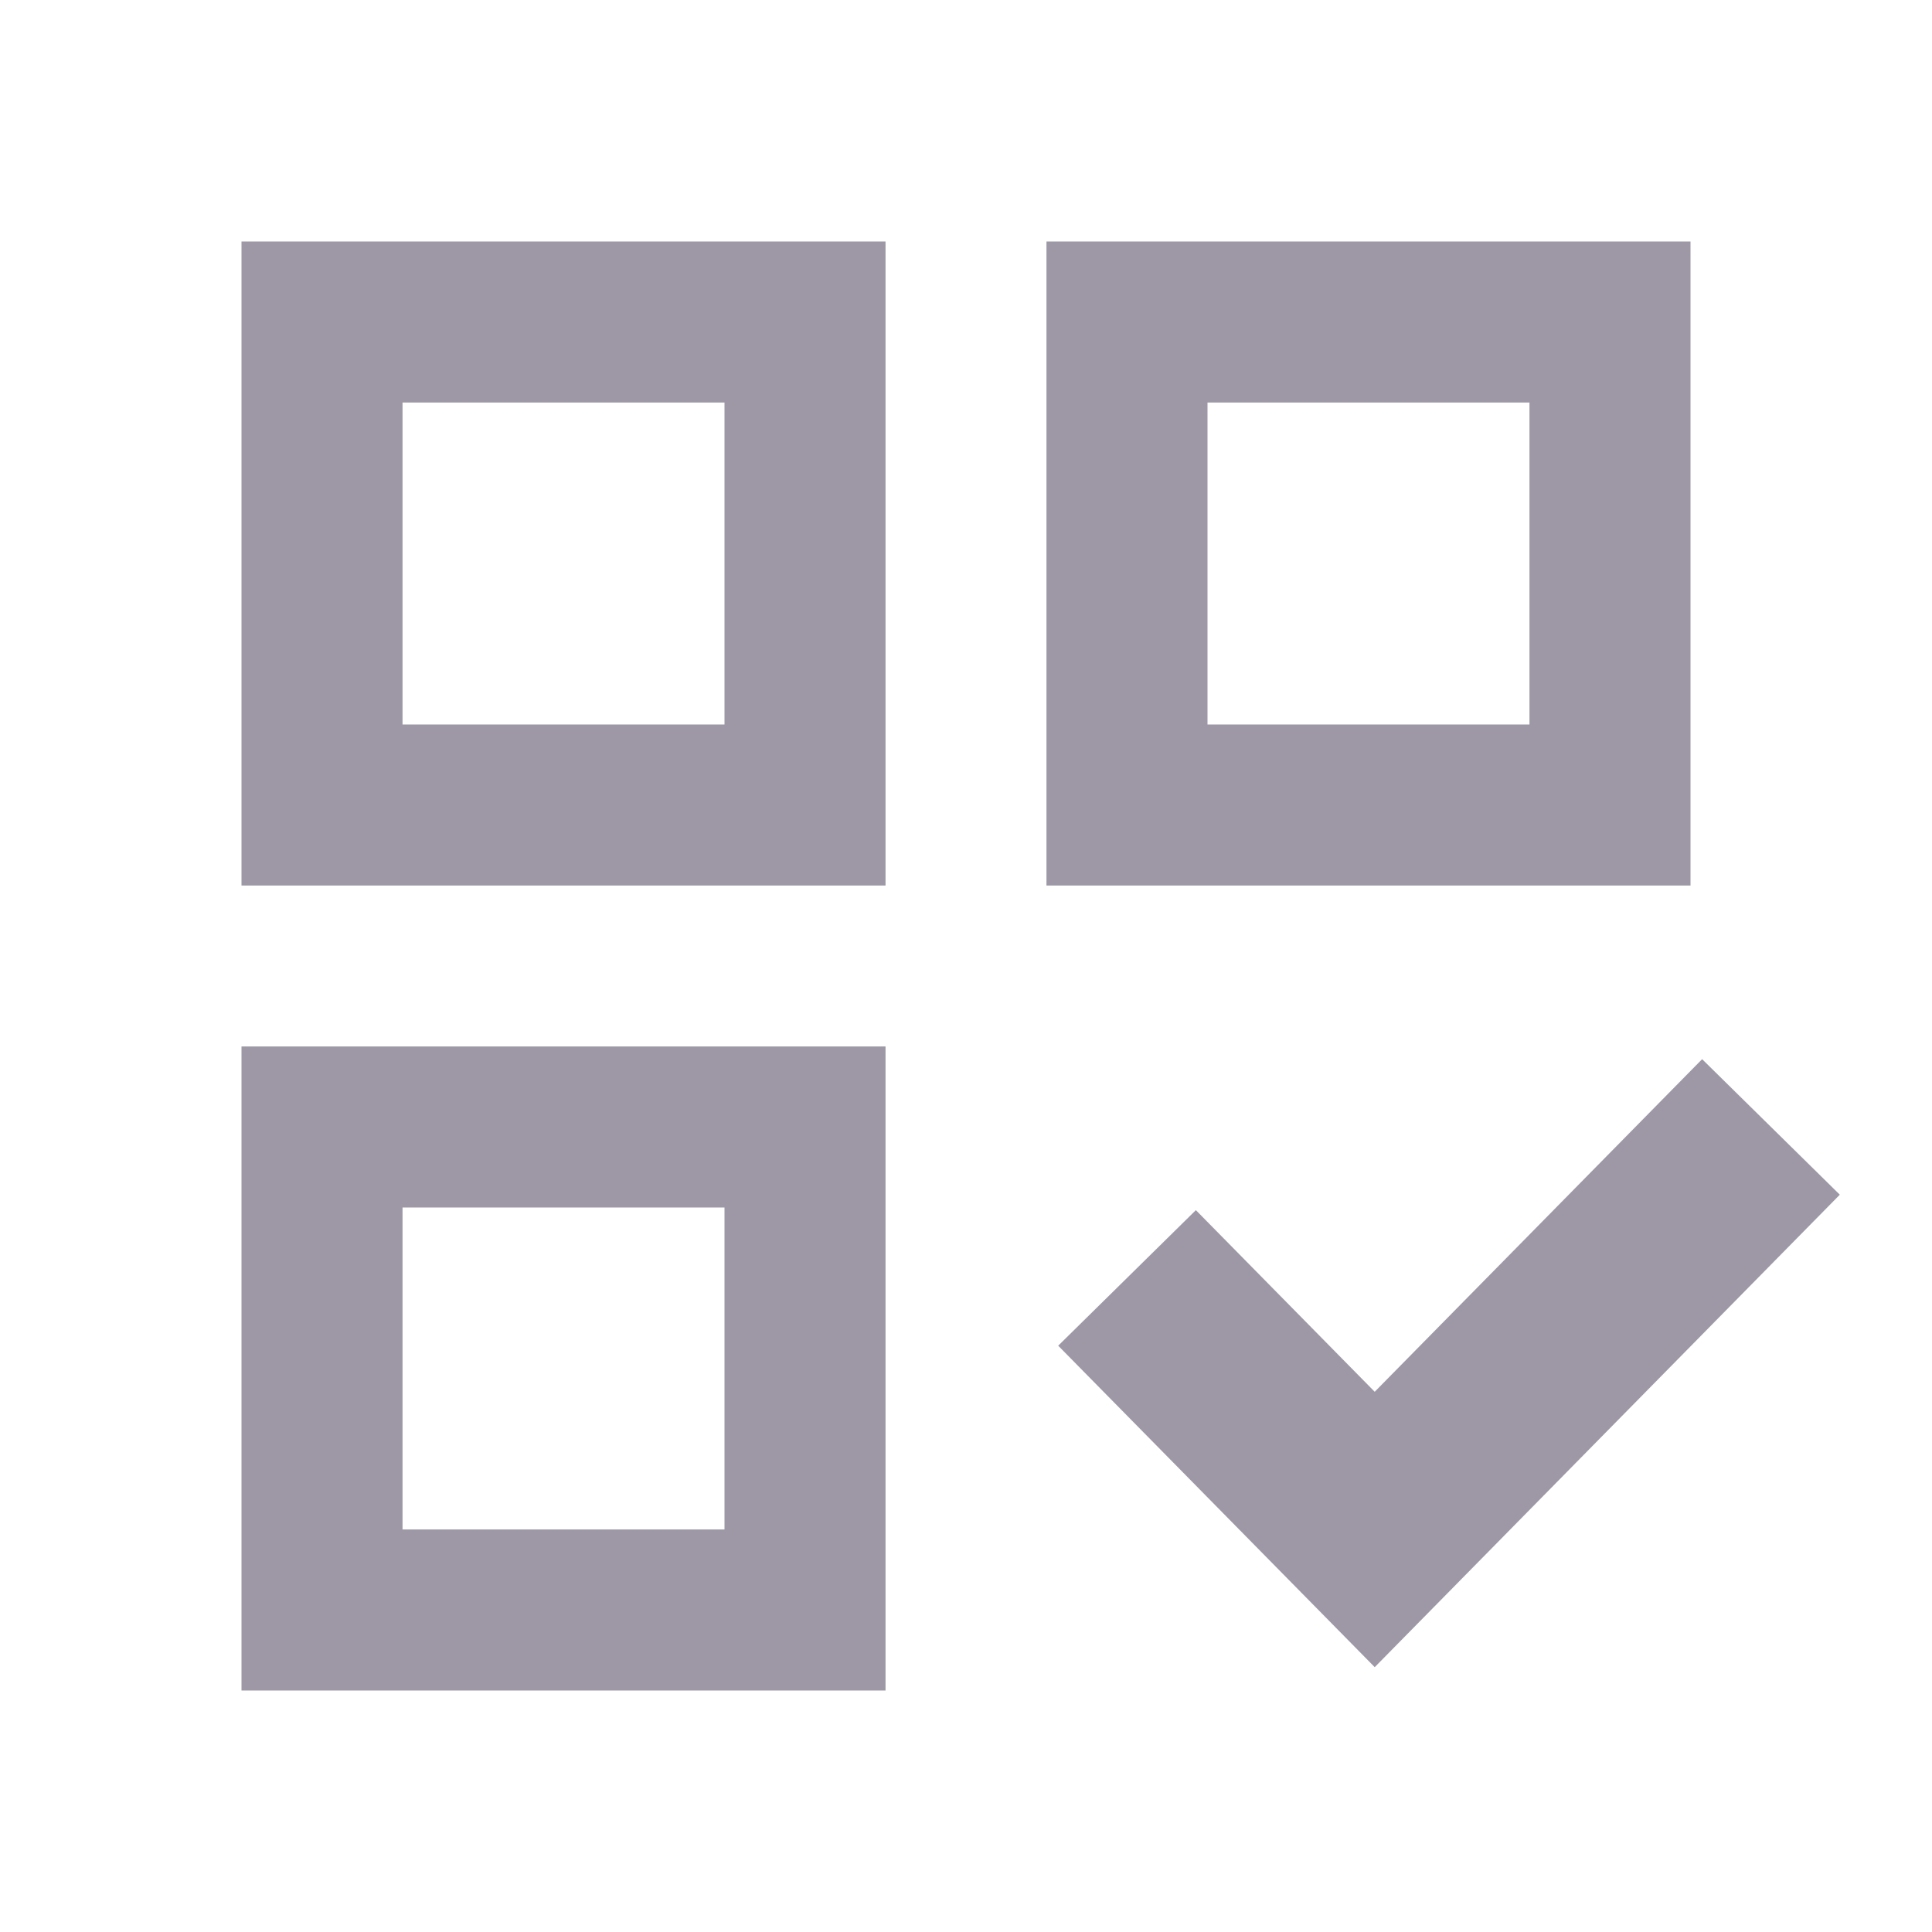
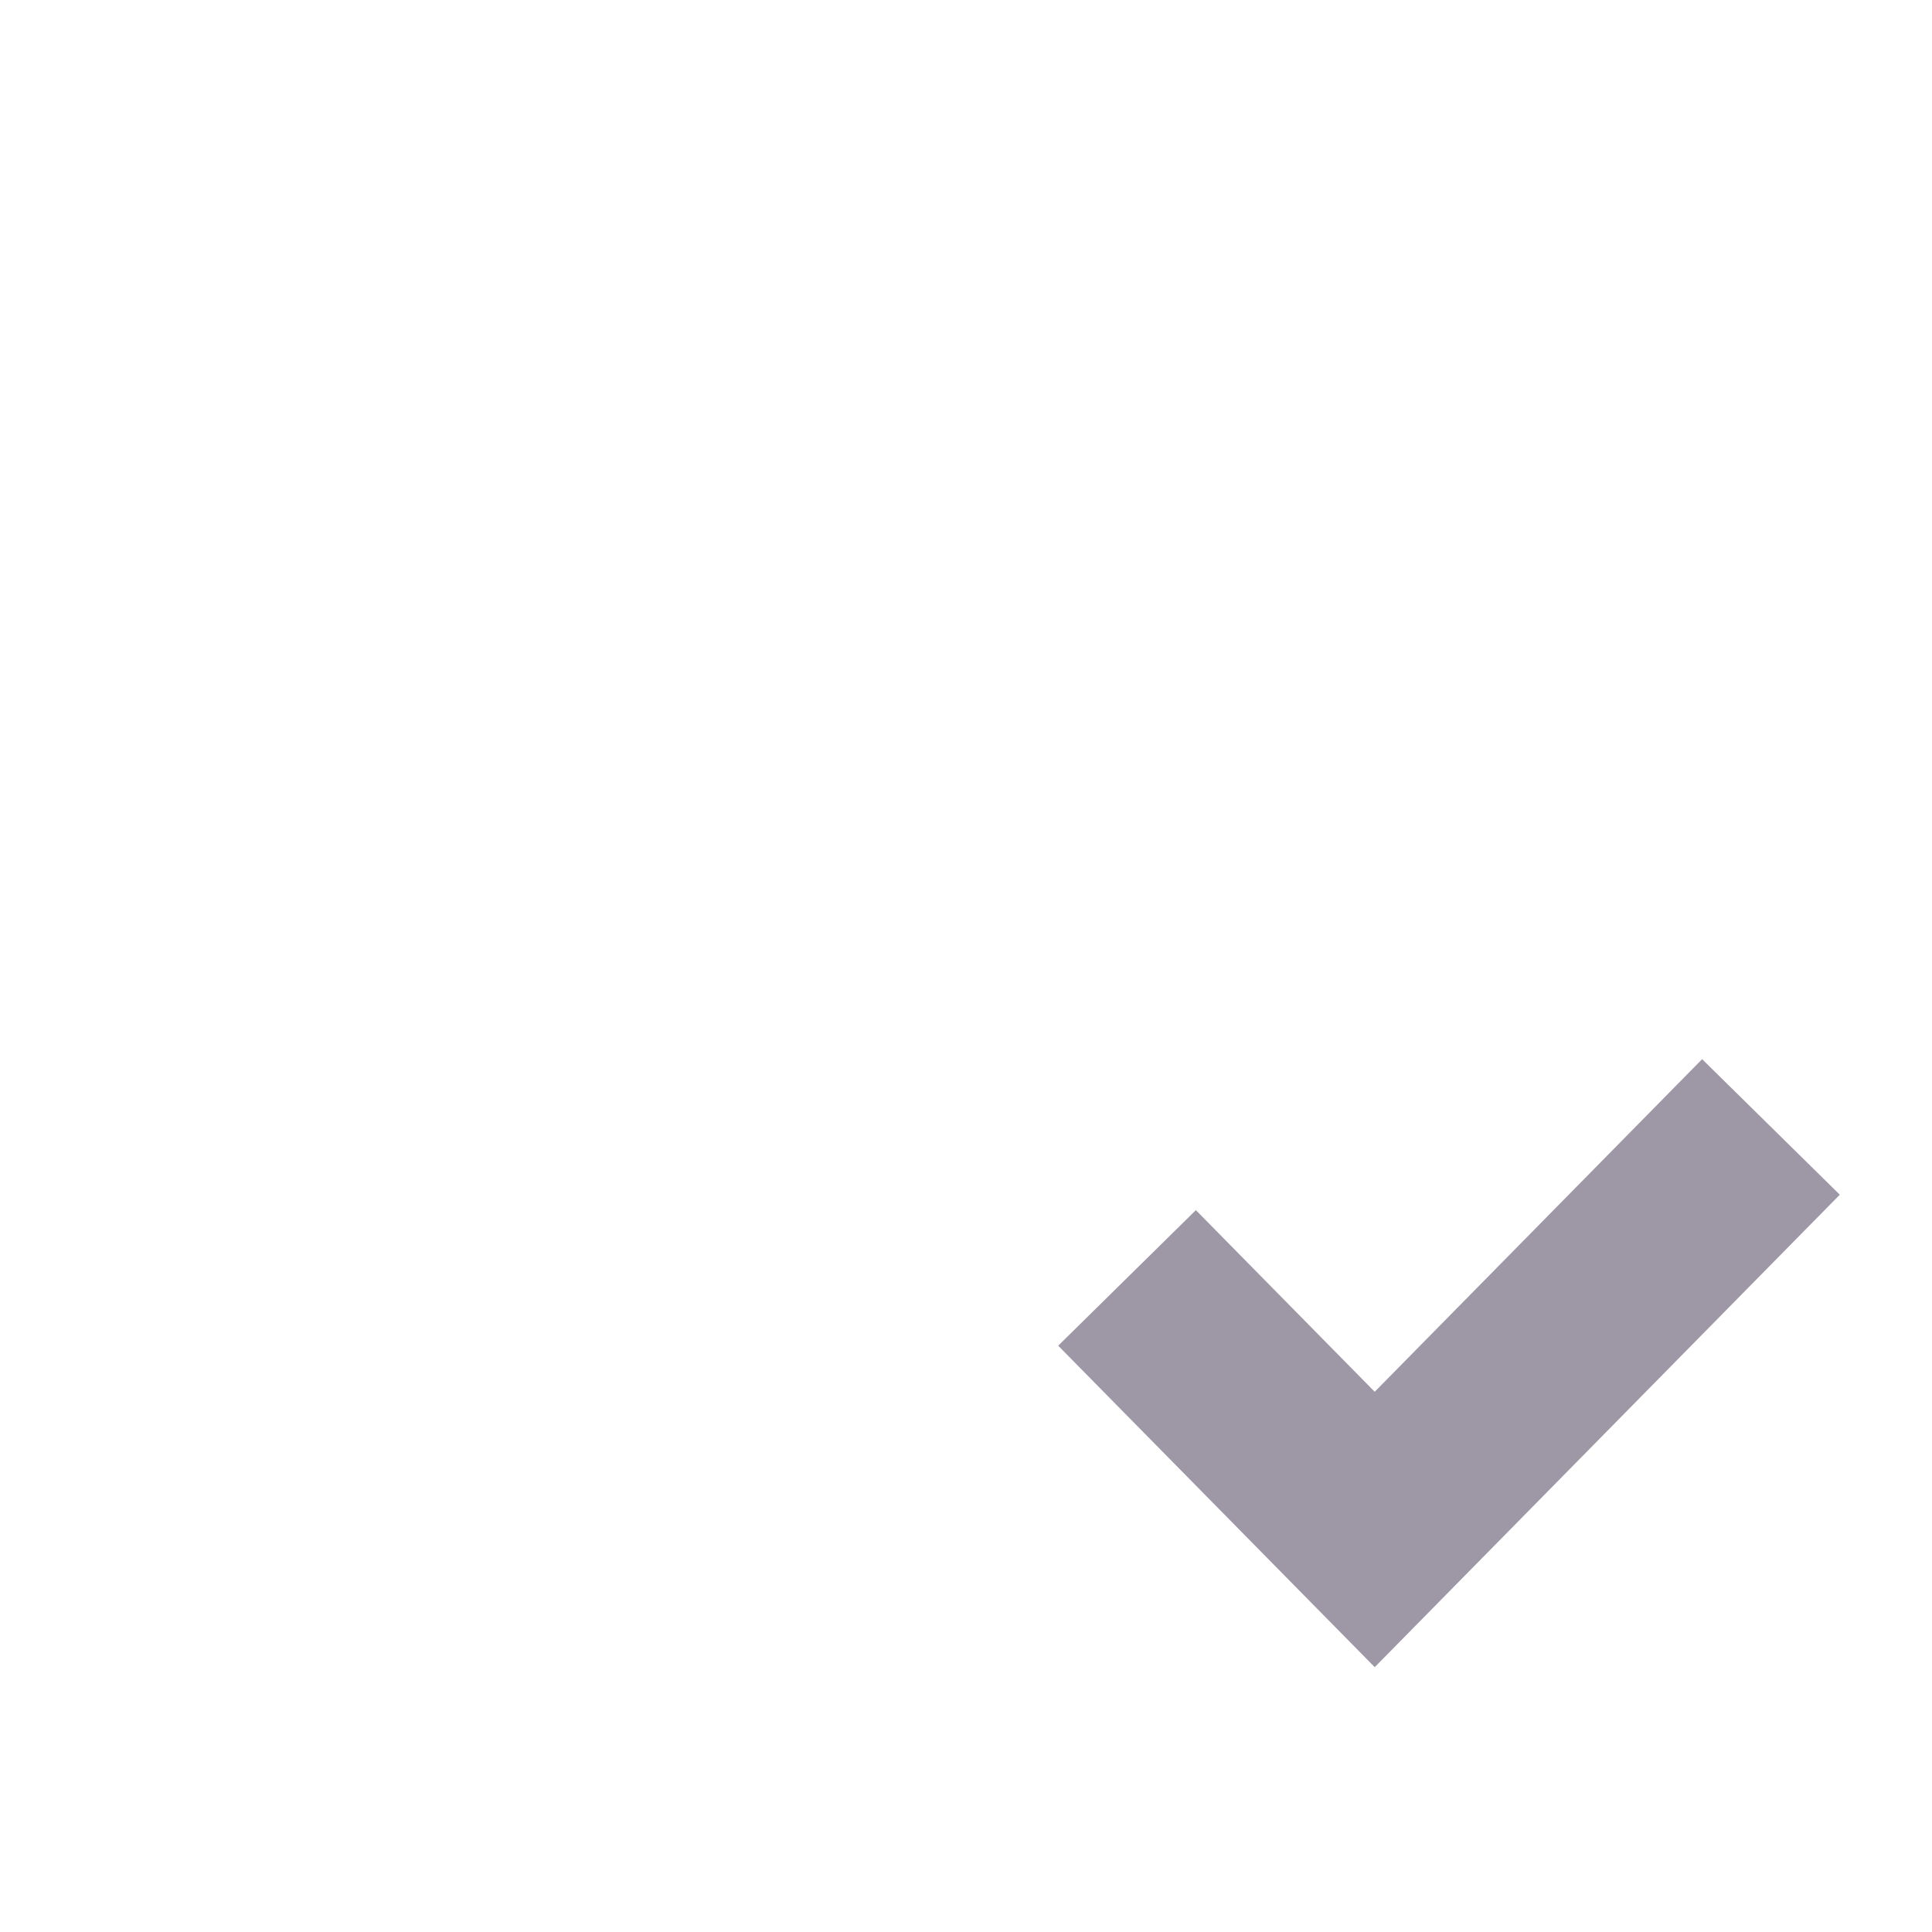
<svg xmlns="http://www.w3.org/2000/svg" width="20" height="20" viewBox="0 0 20 20" fill="none">
-   <path d="M2.5 17.5H9.167V10.833H2.5M4.167 12.5H7.5V15.833H4.167M2.5 9.167H9.167V2.5H2.5M4.167 4.167H7.5V7.5H4.167M10.833 2.5V9.167H17.5V2.5M15.833 7.5H12.5V4.167H15.833" fill="#9E98A6" />
  <path d="M11.667 13.229L14.231 15.833L18.333 11.666" stroke="#9E98A6" stroke-width="2" />
</svg>